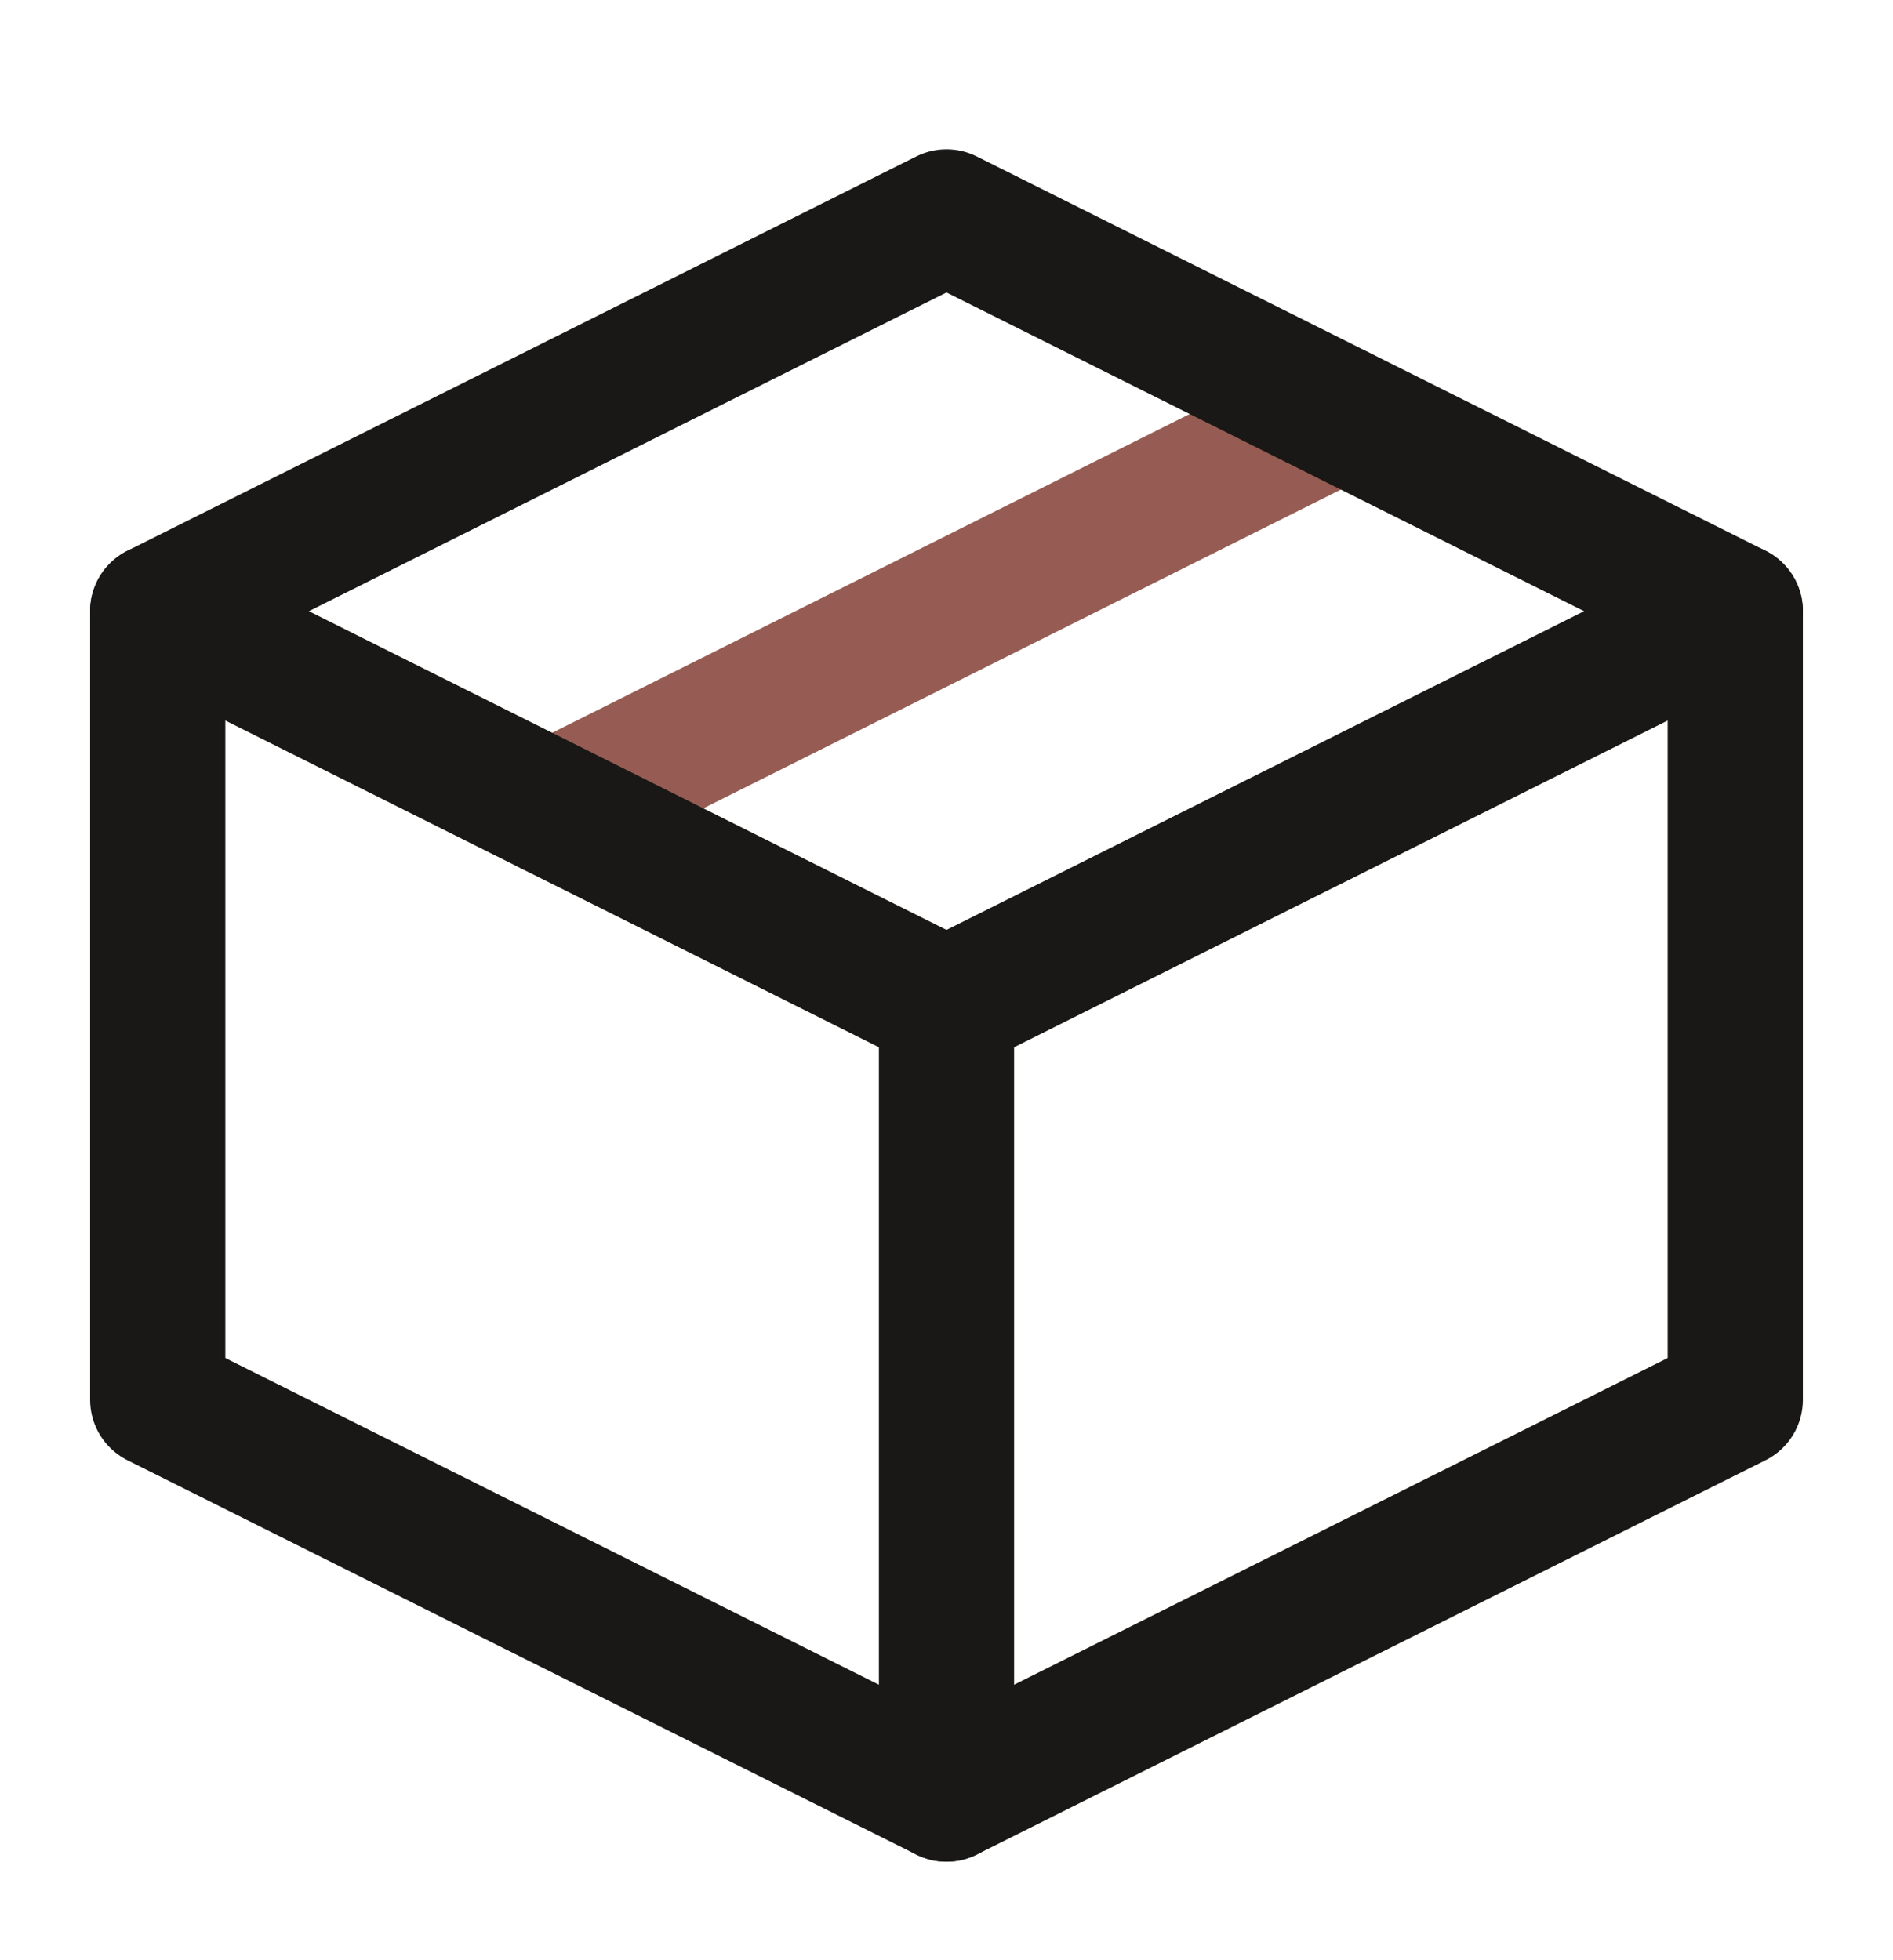
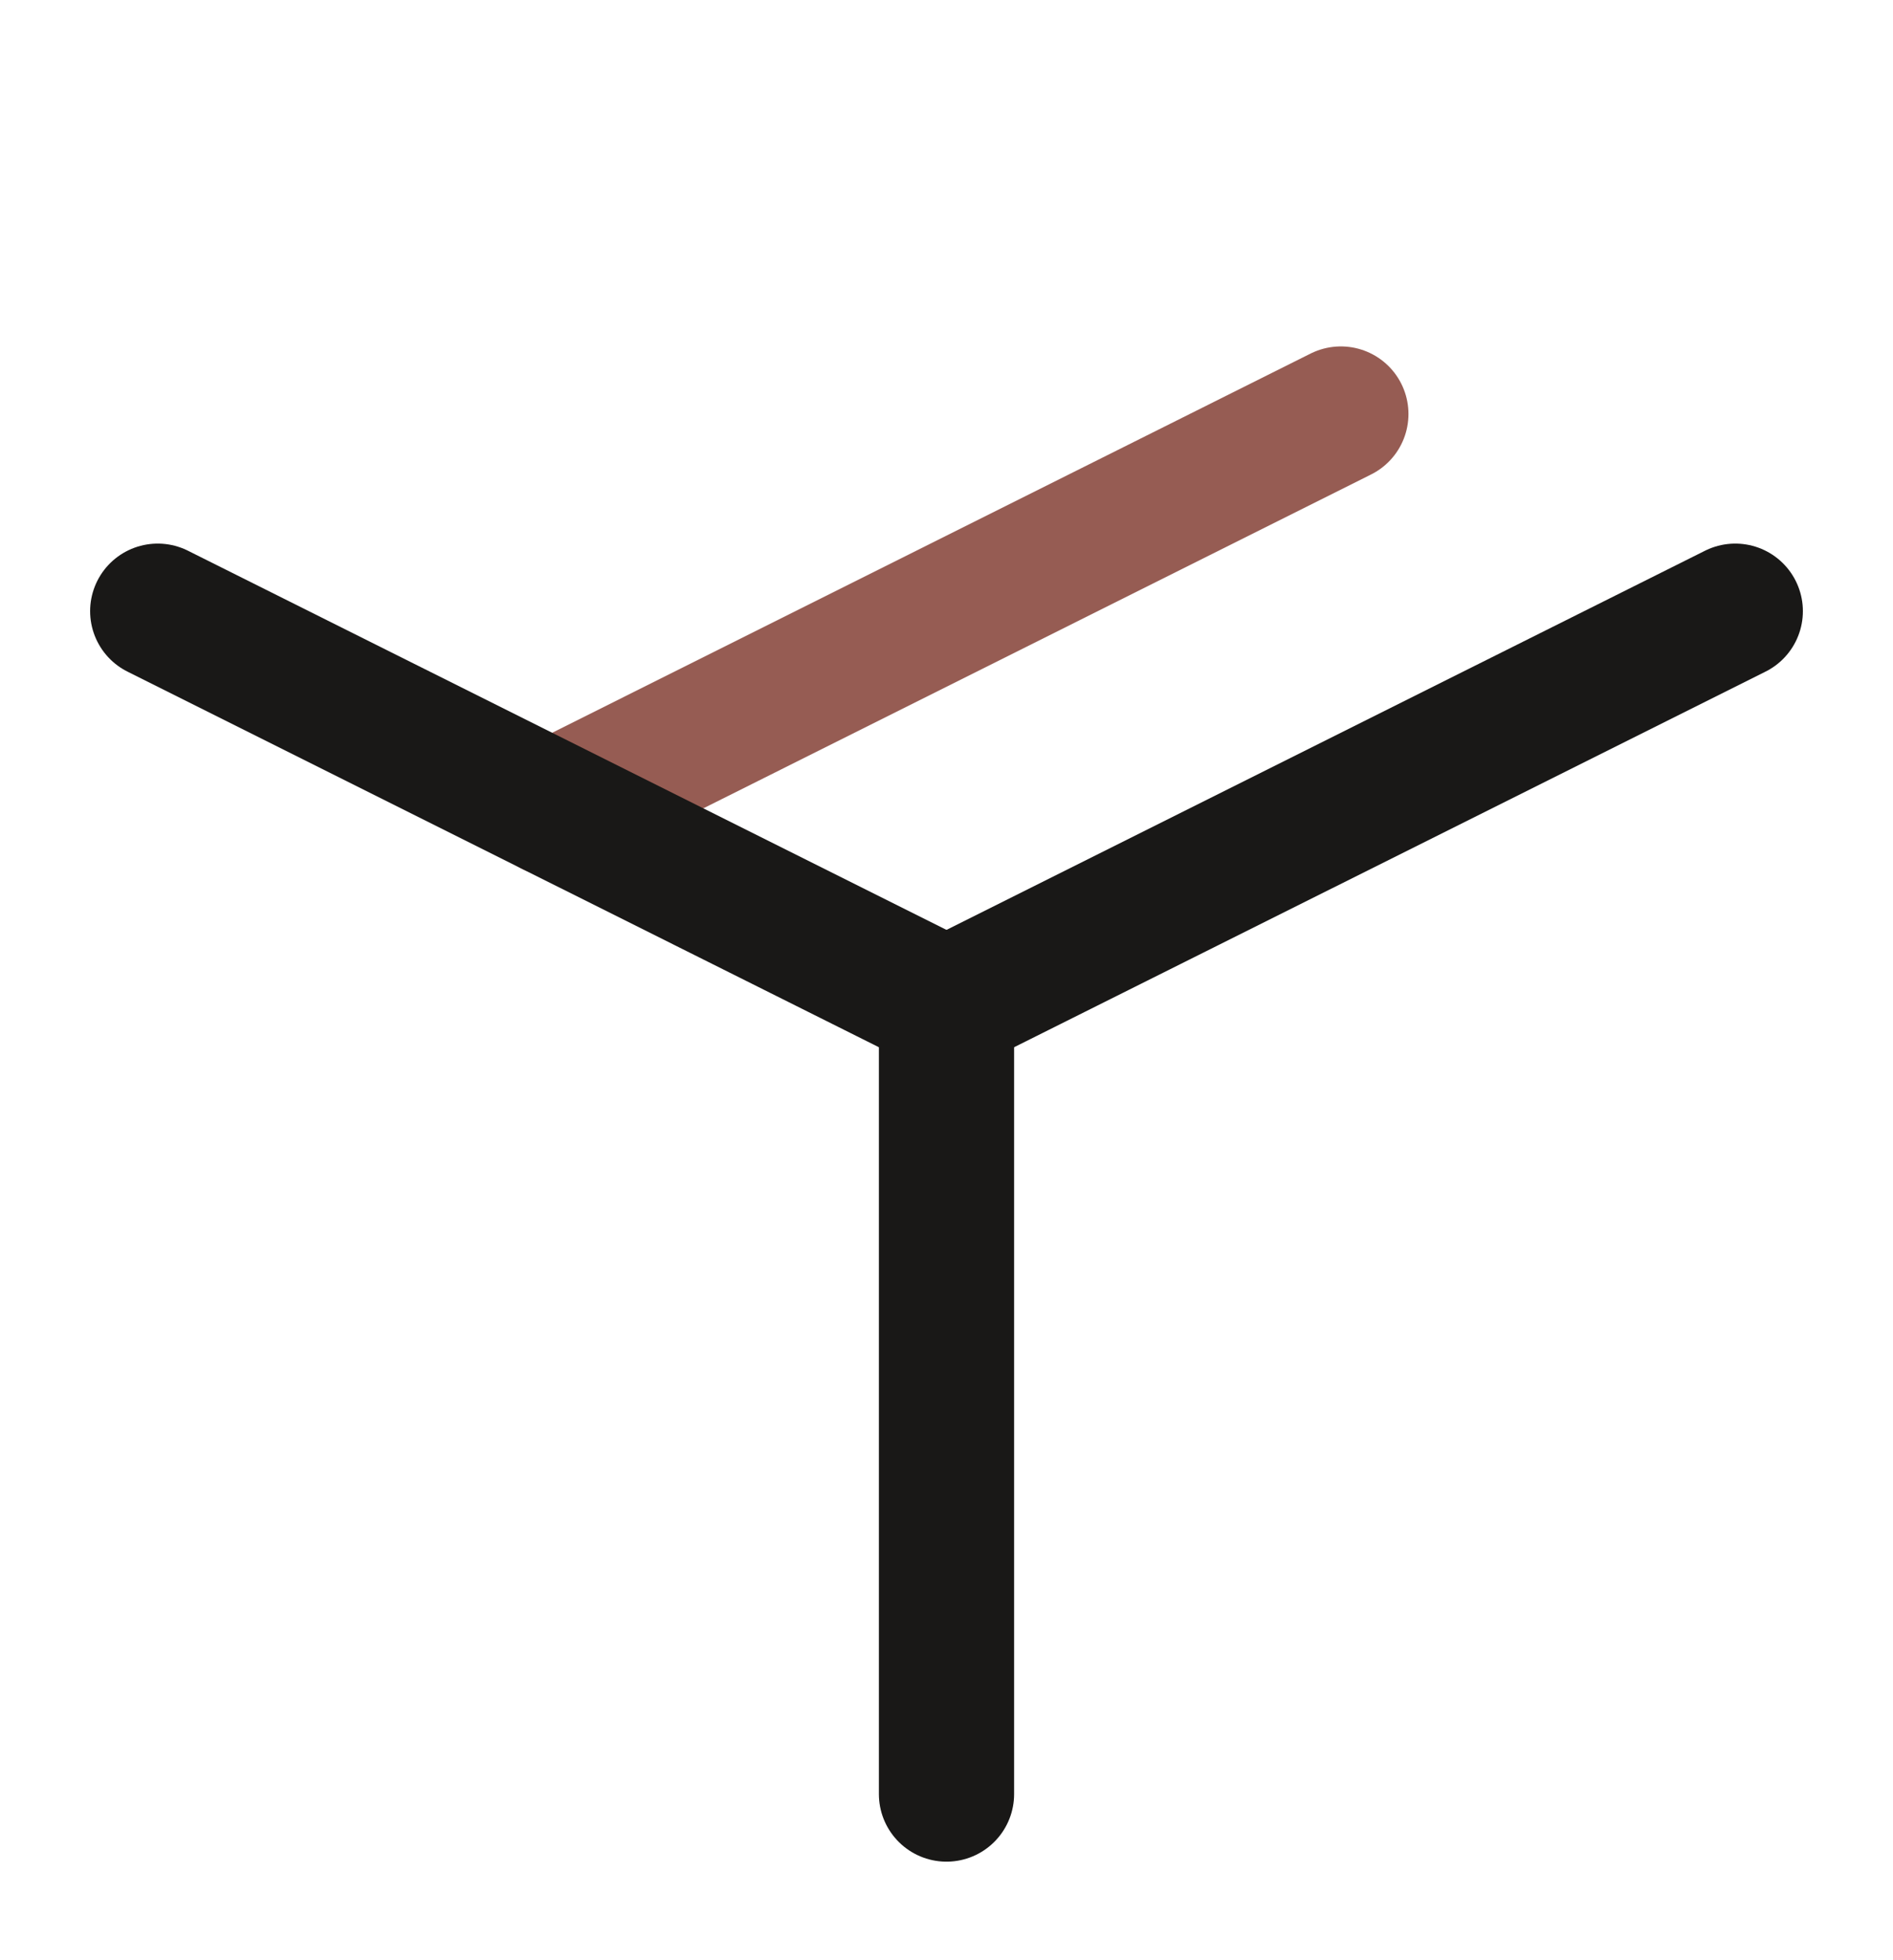
<svg xmlns="http://www.w3.org/2000/svg" fill="none" viewBox="0 0 28 29" height="29" width="28">
  <path stroke-linejoin="round" stroke-linecap="round" stroke-width="2" stroke="#965C53" d="M19.833 6.125L8.167 11.959" />
-   <path stroke-linejoin="round" stroke-width="2" stroke="#191817" d="M25.667 9.042L14 3.209L2.333 9.042V20.709L14 26.542L25.667 20.709V9.042Z" />
  <path stroke-linejoin="round" stroke-linecap="round" stroke-width="2" stroke="#191817" d="M2.333 9.042L14 14.875" />
  <path stroke-linejoin="round" stroke-linecap="round" stroke-width="2" stroke="#191817" d="M14 26.542V14.875" />
  <path stroke-linejoin="round" stroke-linecap="round" stroke-width="2" stroke="#191817" d="M25.667 9.042L14 14.875" />
</svg>